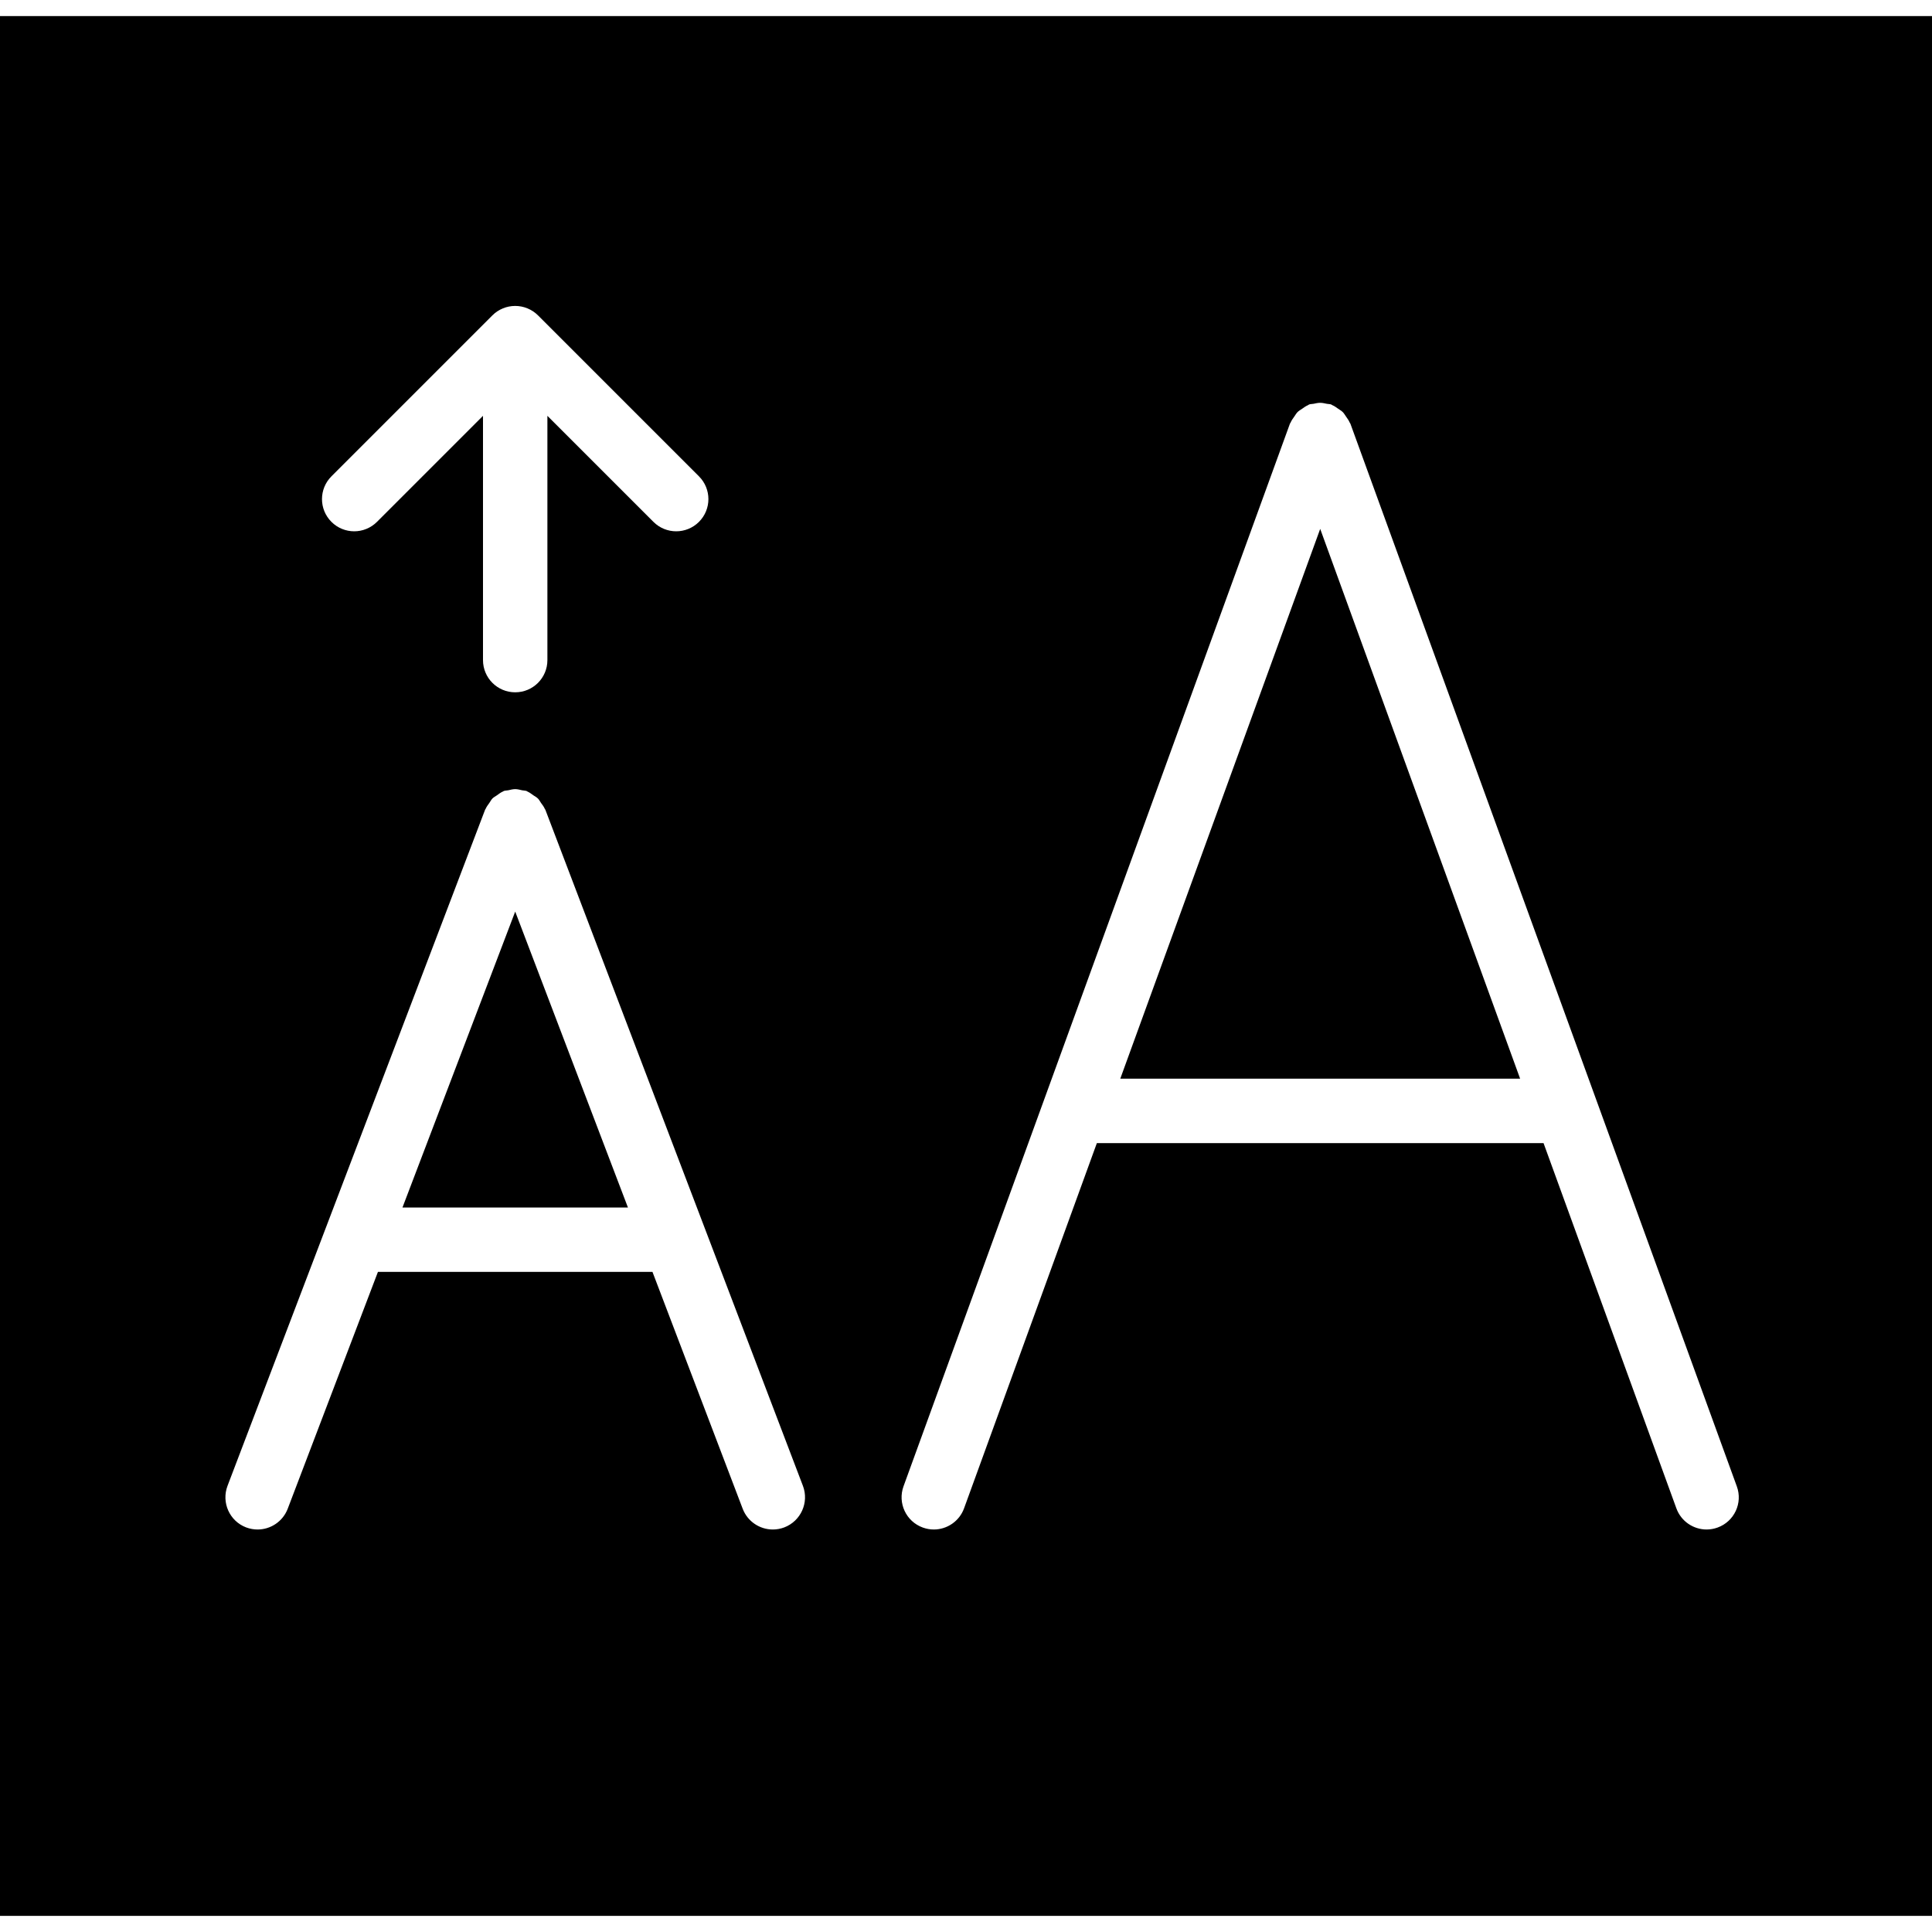
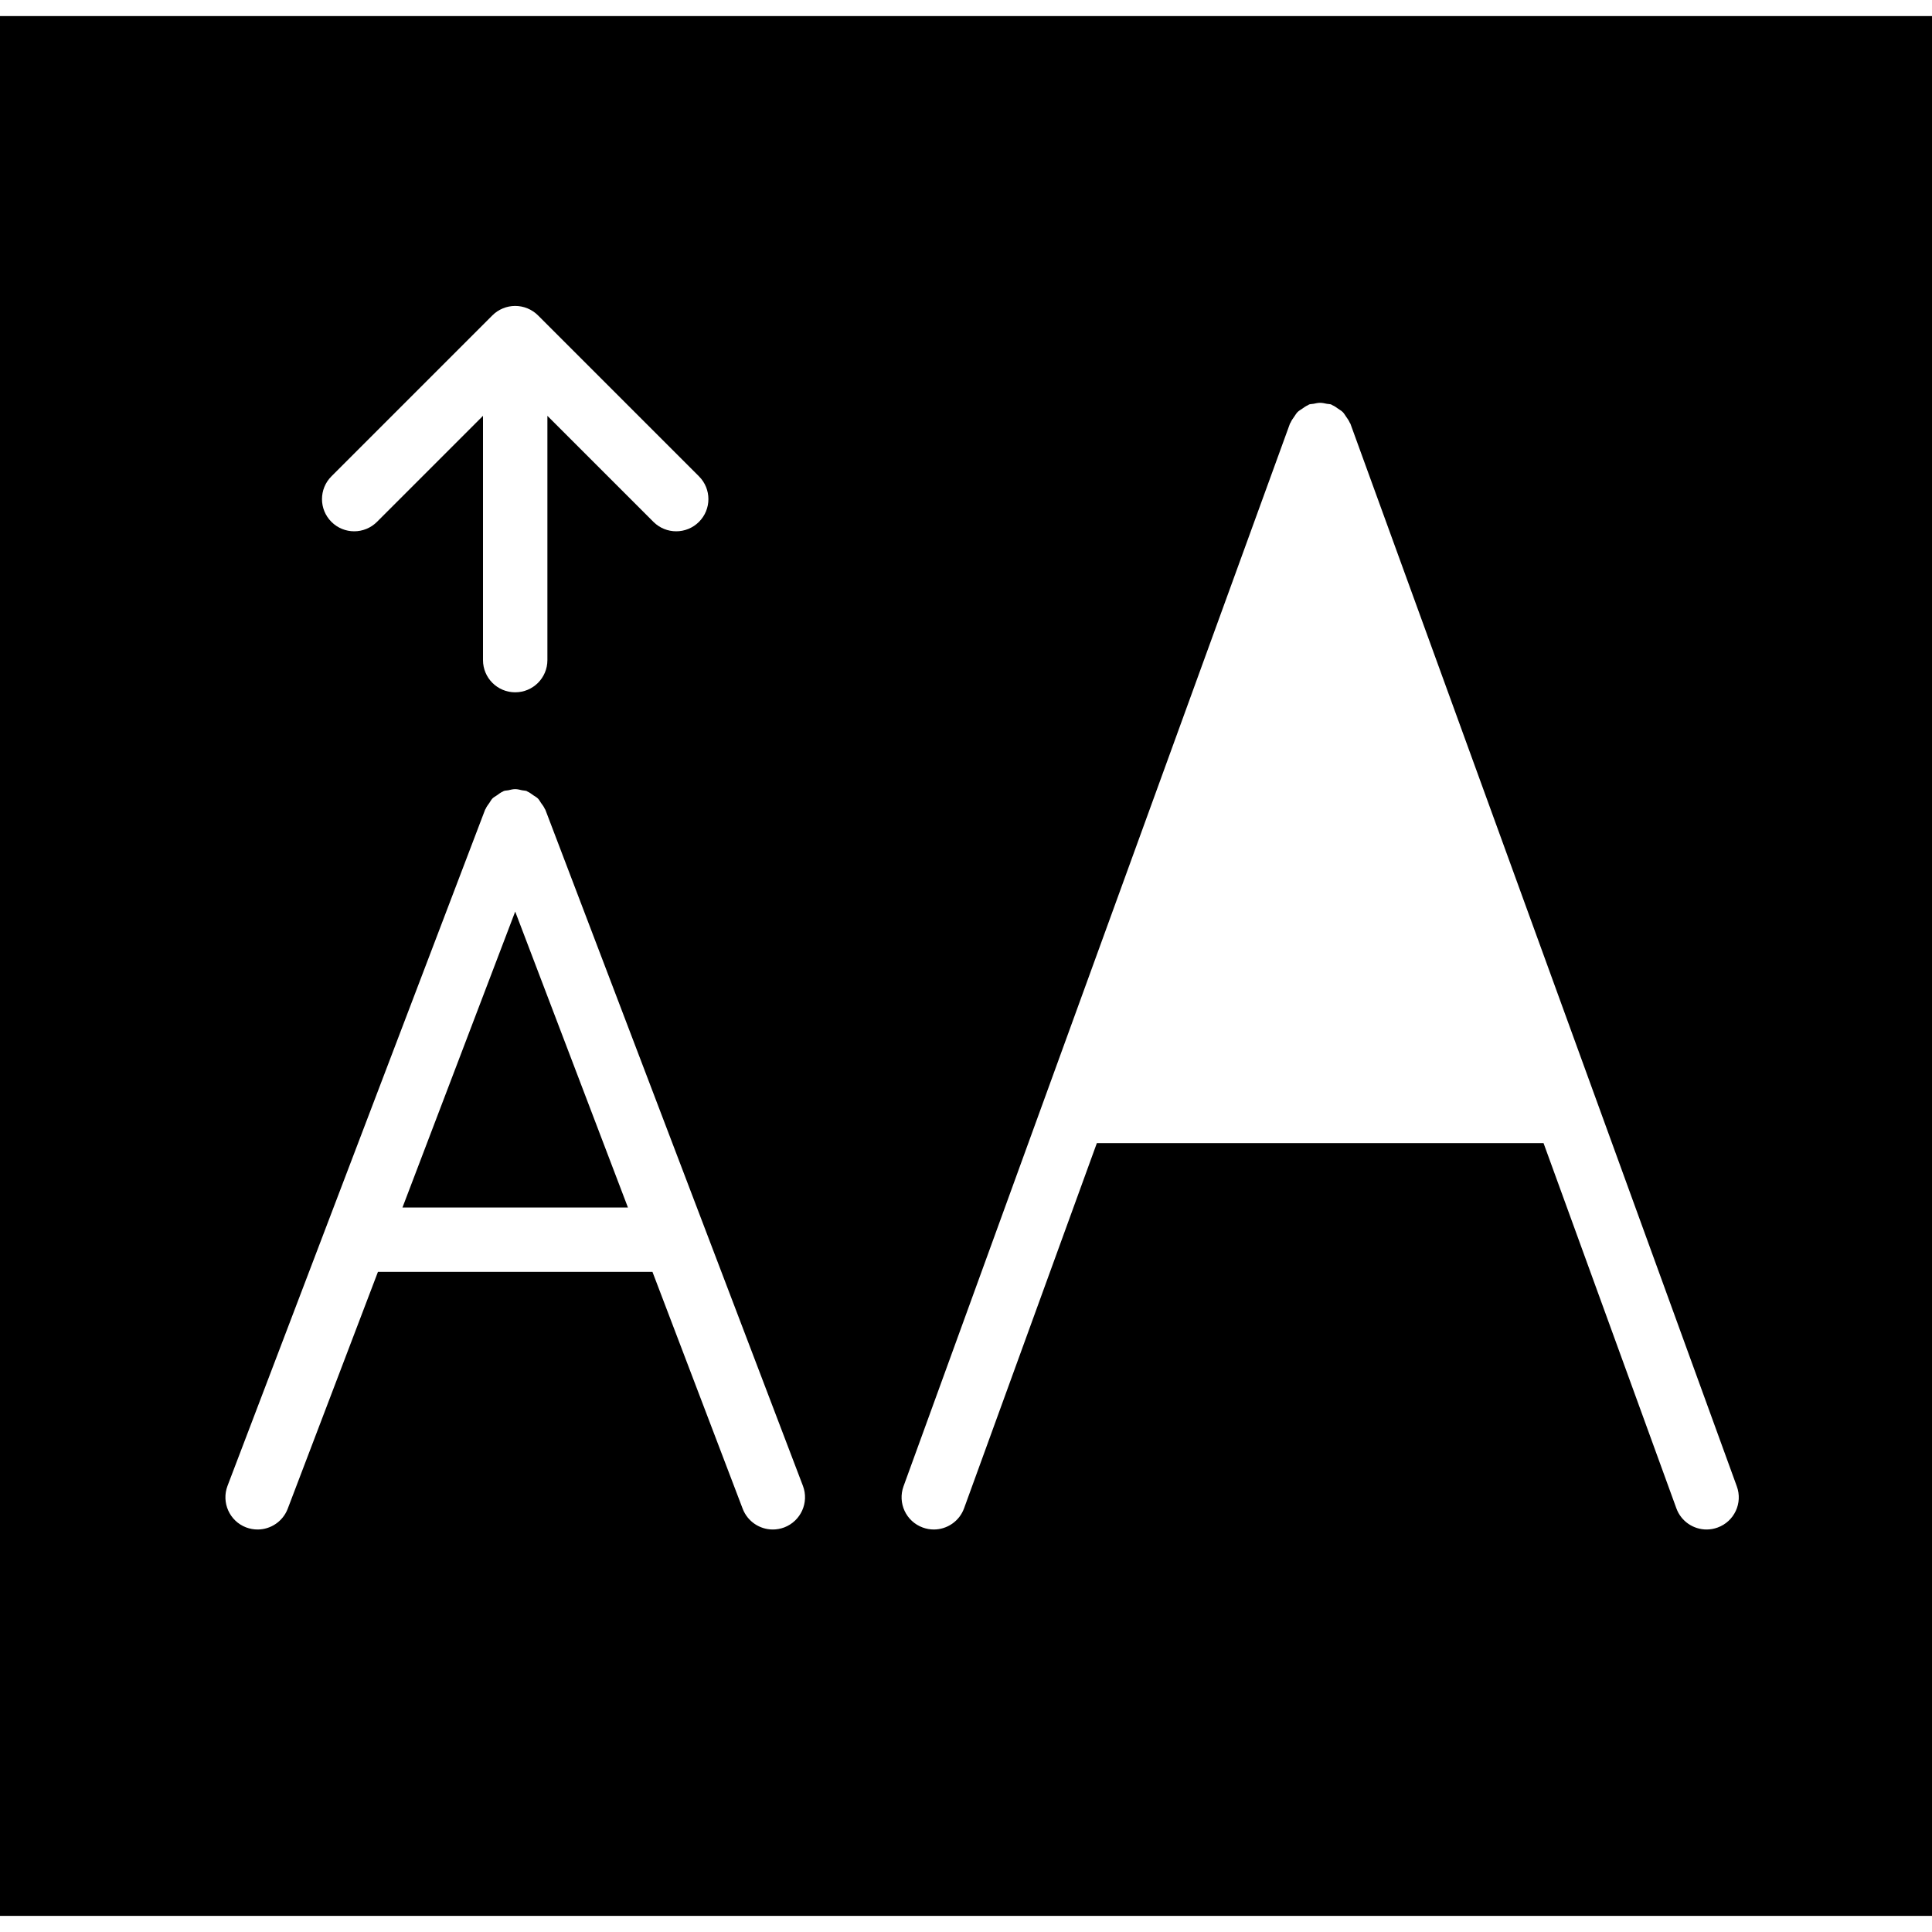
<svg xmlns="http://www.w3.org/2000/svg" fill="#000000" height="800px" width="800px" version="1.1" id="Capa_1" viewBox="0 0 60 60" xml:space="preserve">
  <g>
-     <polygon points="34.791,33.5 47.209,33.5 41,16.425  " />
    <polygon points="12.499,37.5 19.501,37.5 16,28.31  " />
    <path d="M0,0.5v59h60v-59H0z M10.293,14.793l4.999-4.999c0.092-0.093,0.203-0.166,0.326-0.217c0.244-0.101,0.519-0.101,0.764,0   c0.123,0.051,0.234,0.125,0.326,0.217l4.999,4.999c0.391,0.391,0.391,1.023,0,1.414C21.512,16.402,21.256,16.5,21,16.5   s-0.512-0.098-0.707-0.293L17,12.914V20.5c0,0.553-0.447,1-1,1s-1-0.447-1-1v-7.586l-3.293,3.293   C11.512,16.402,11.256,16.5,11,16.5s-0.512-0.098-0.707-0.293C9.902,15.816,9.902,15.184,10.293,14.793z M24.356,47.435   C24.239,47.479,24.118,47.5,24,47.5c-0.402,0-0.782-0.245-0.935-0.644L20.263,39.5h-8.526l-2.802,7.356   C8.782,47.255,8.402,47.5,8,47.5c-0.118,0-0.239-0.021-0.356-0.065c-0.516-0.196-0.774-0.774-0.578-1.291l8-21   c0.004-0.01,0.012-0.015,0.016-0.025c0.028-0.067,0.073-0.123,0.115-0.183c0.033-0.048,0.059-0.101,0.099-0.141   c0.038-0.038,0.088-0.062,0.132-0.093c0.063-0.045,0.122-0.092,0.193-0.122c0.009-0.004,0.014-0.011,0.023-0.014   c0.046-0.018,0.093-0.013,0.139-0.023c0.072-0.016,0.142-0.036,0.217-0.036c0.074,0,0.143,0.02,0.215,0.036   c0.047,0.011,0.095,0.006,0.142,0.024c0.009,0.003,0.015,0.011,0.023,0.015c0.067,0.028,0.123,0.074,0.183,0.116   c0.048,0.033,0.101,0.059,0.142,0.1c0.039,0.038,0.063,0.089,0.095,0.135c0.044,0.062,0.091,0.119,0.12,0.189   c0.004,0.009,0.012,0.015,0.016,0.024l8,21C25.131,46.66,24.872,47.238,24.356,47.435z M53.342,47.439   C53.229,47.48,53.113,47.5,53,47.5c-0.408,0-0.792-0.252-0.939-0.658L47.936,35.5H34.064l-4.124,11.342   C29.792,47.248,29.408,47.5,29,47.5c-0.113,0-0.229-0.02-0.342-0.061c-0.519-0.188-0.787-0.762-0.598-1.281l12-33   c0.005-0.014,0.016-0.023,0.022-0.036c0.027-0.067,0.07-0.123,0.111-0.182c0.034-0.049,0.062-0.1,0.103-0.142   c0.042-0.042,0.095-0.071,0.146-0.106c0.058-0.04,0.112-0.081,0.177-0.108c0.014-0.006,0.023-0.018,0.038-0.023   c0.046-0.017,0.092-0.011,0.138-0.021c0.067-0.014,0.132-0.03,0.202-0.03c0.073,0,0.141,0.016,0.211,0.031   c0.044,0.01,0.088,0.004,0.132,0.02c0.014,0.005,0.023,0.017,0.037,0.022c0.067,0.027,0.123,0.07,0.183,0.112   c0.048,0.034,0.1,0.062,0.141,0.103c0.042,0.042,0.07,0.094,0.105,0.144c0.041,0.059,0.083,0.115,0.11,0.181   c0.006,0.014,0.017,0.022,0.022,0.036l12,33C54.129,46.678,53.86,47.251,53.342,47.439z" />
  </g>
</svg>